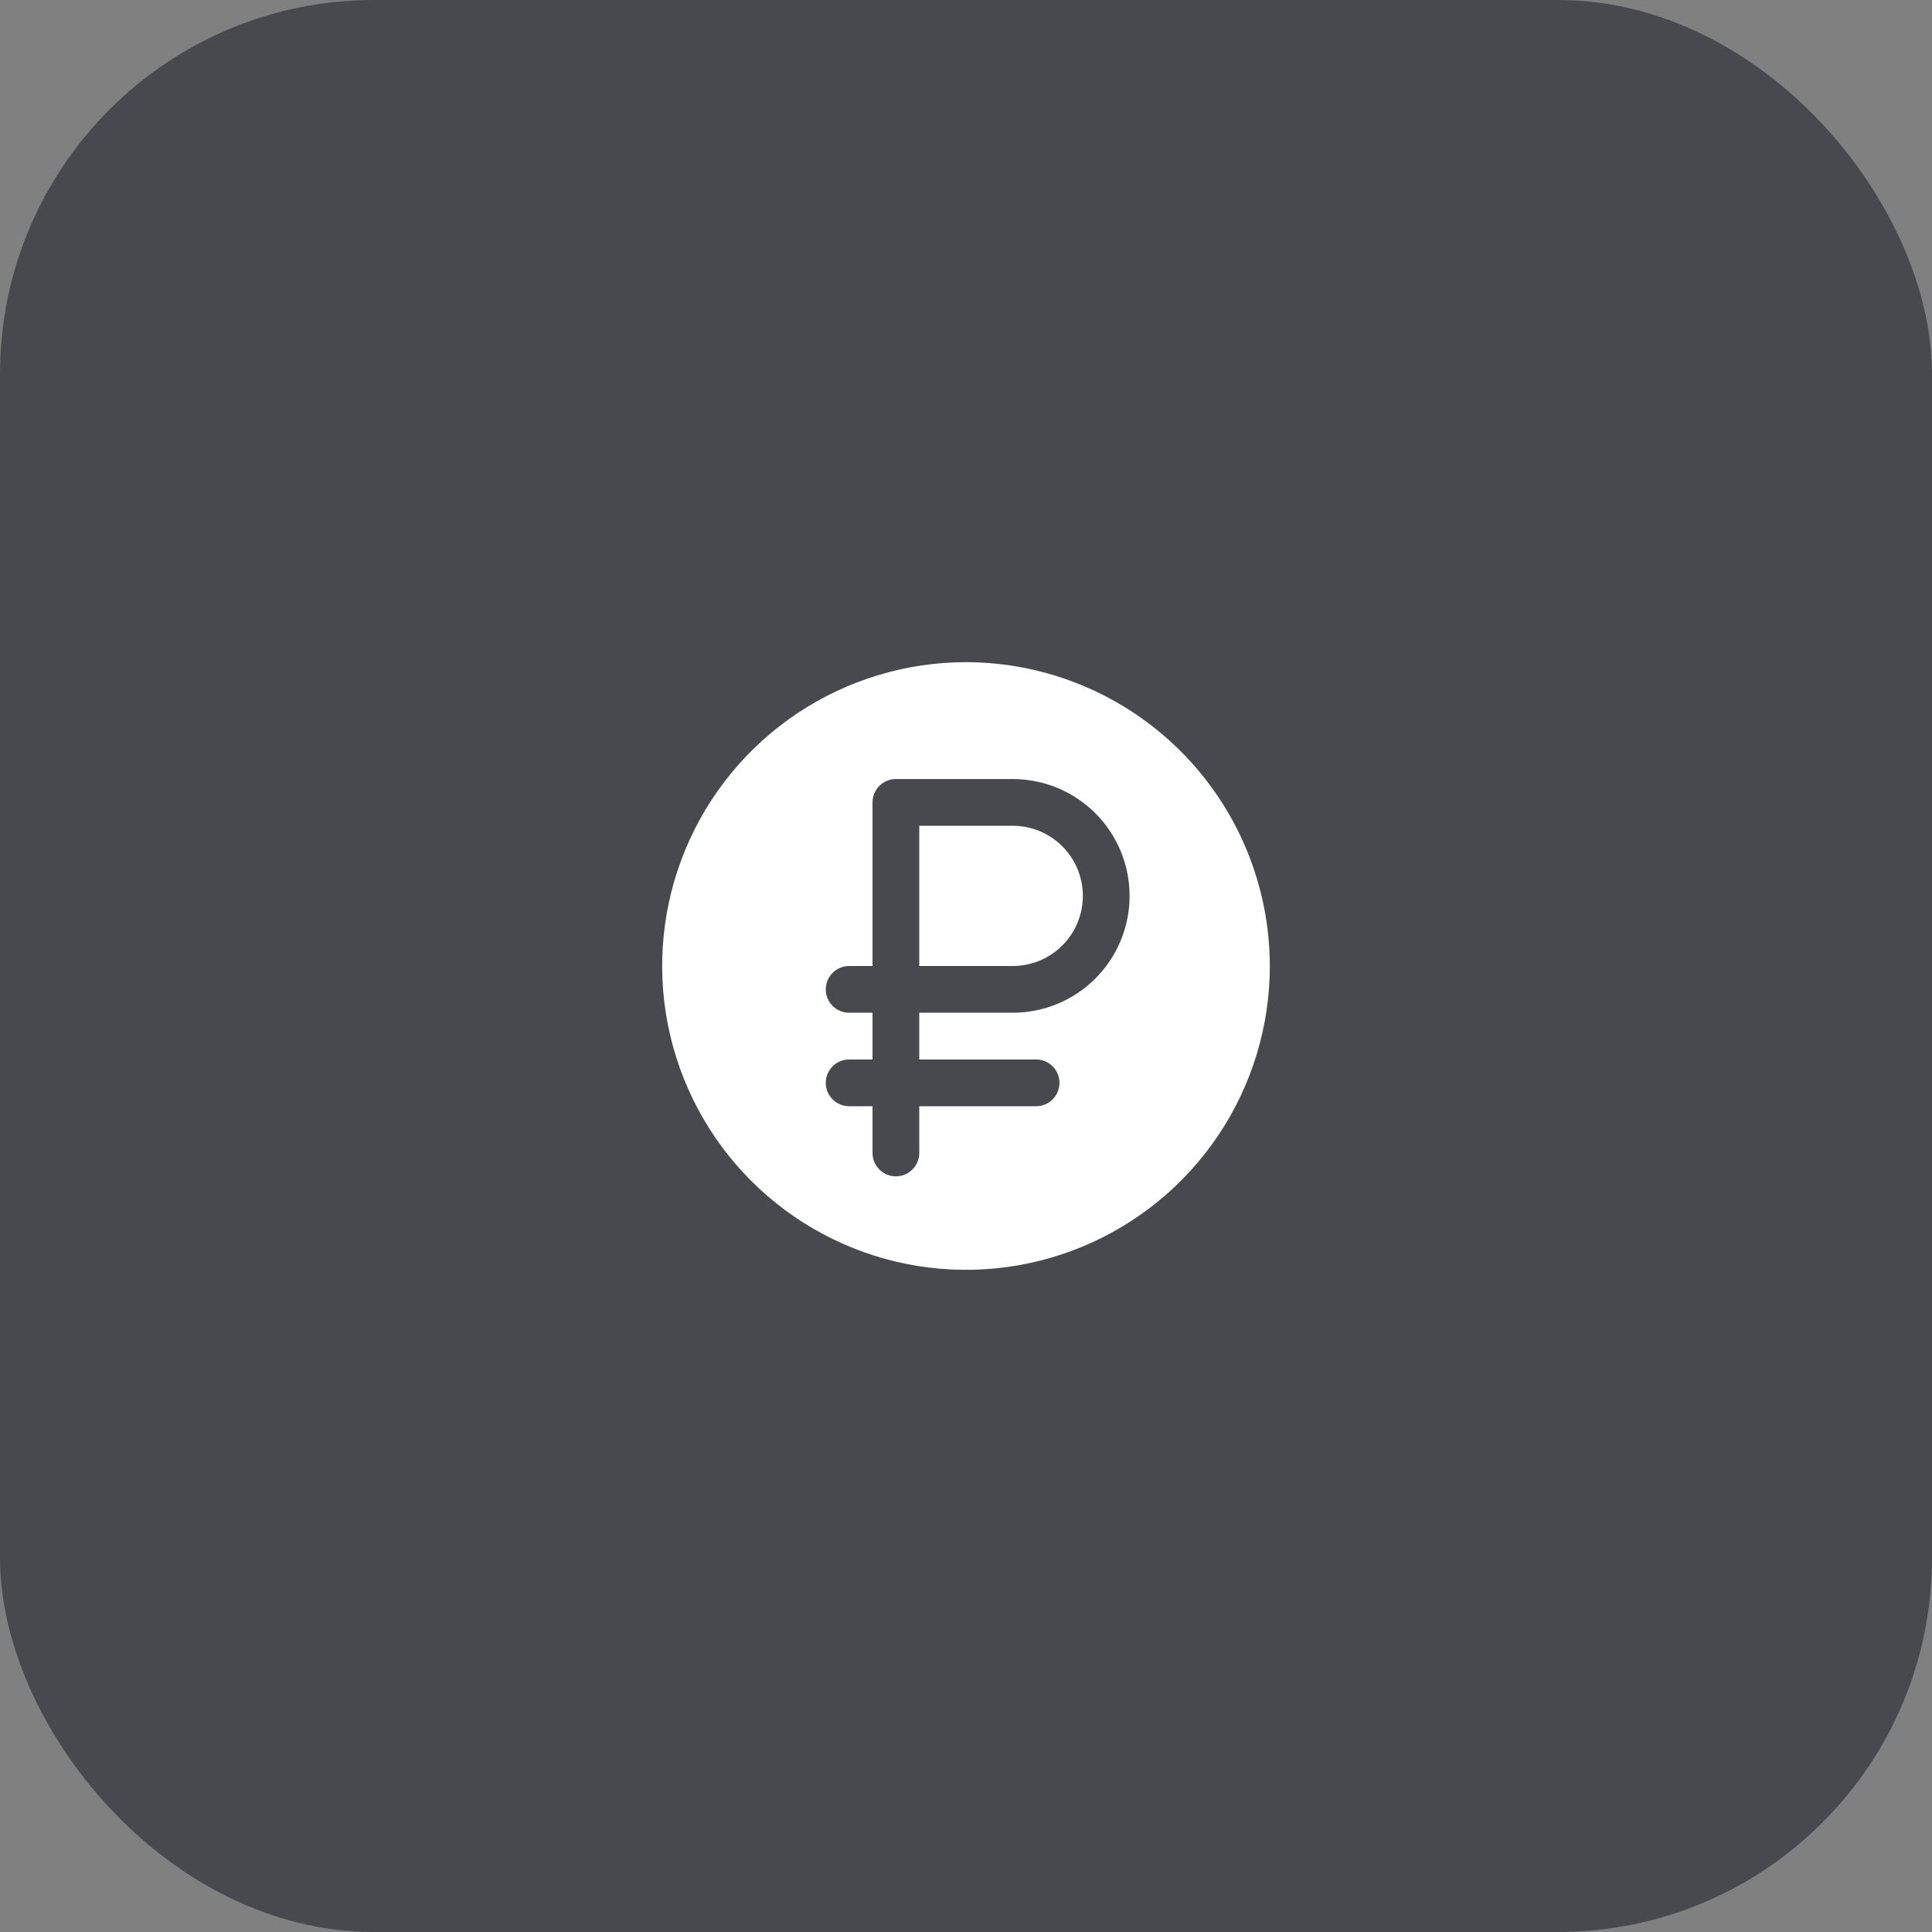
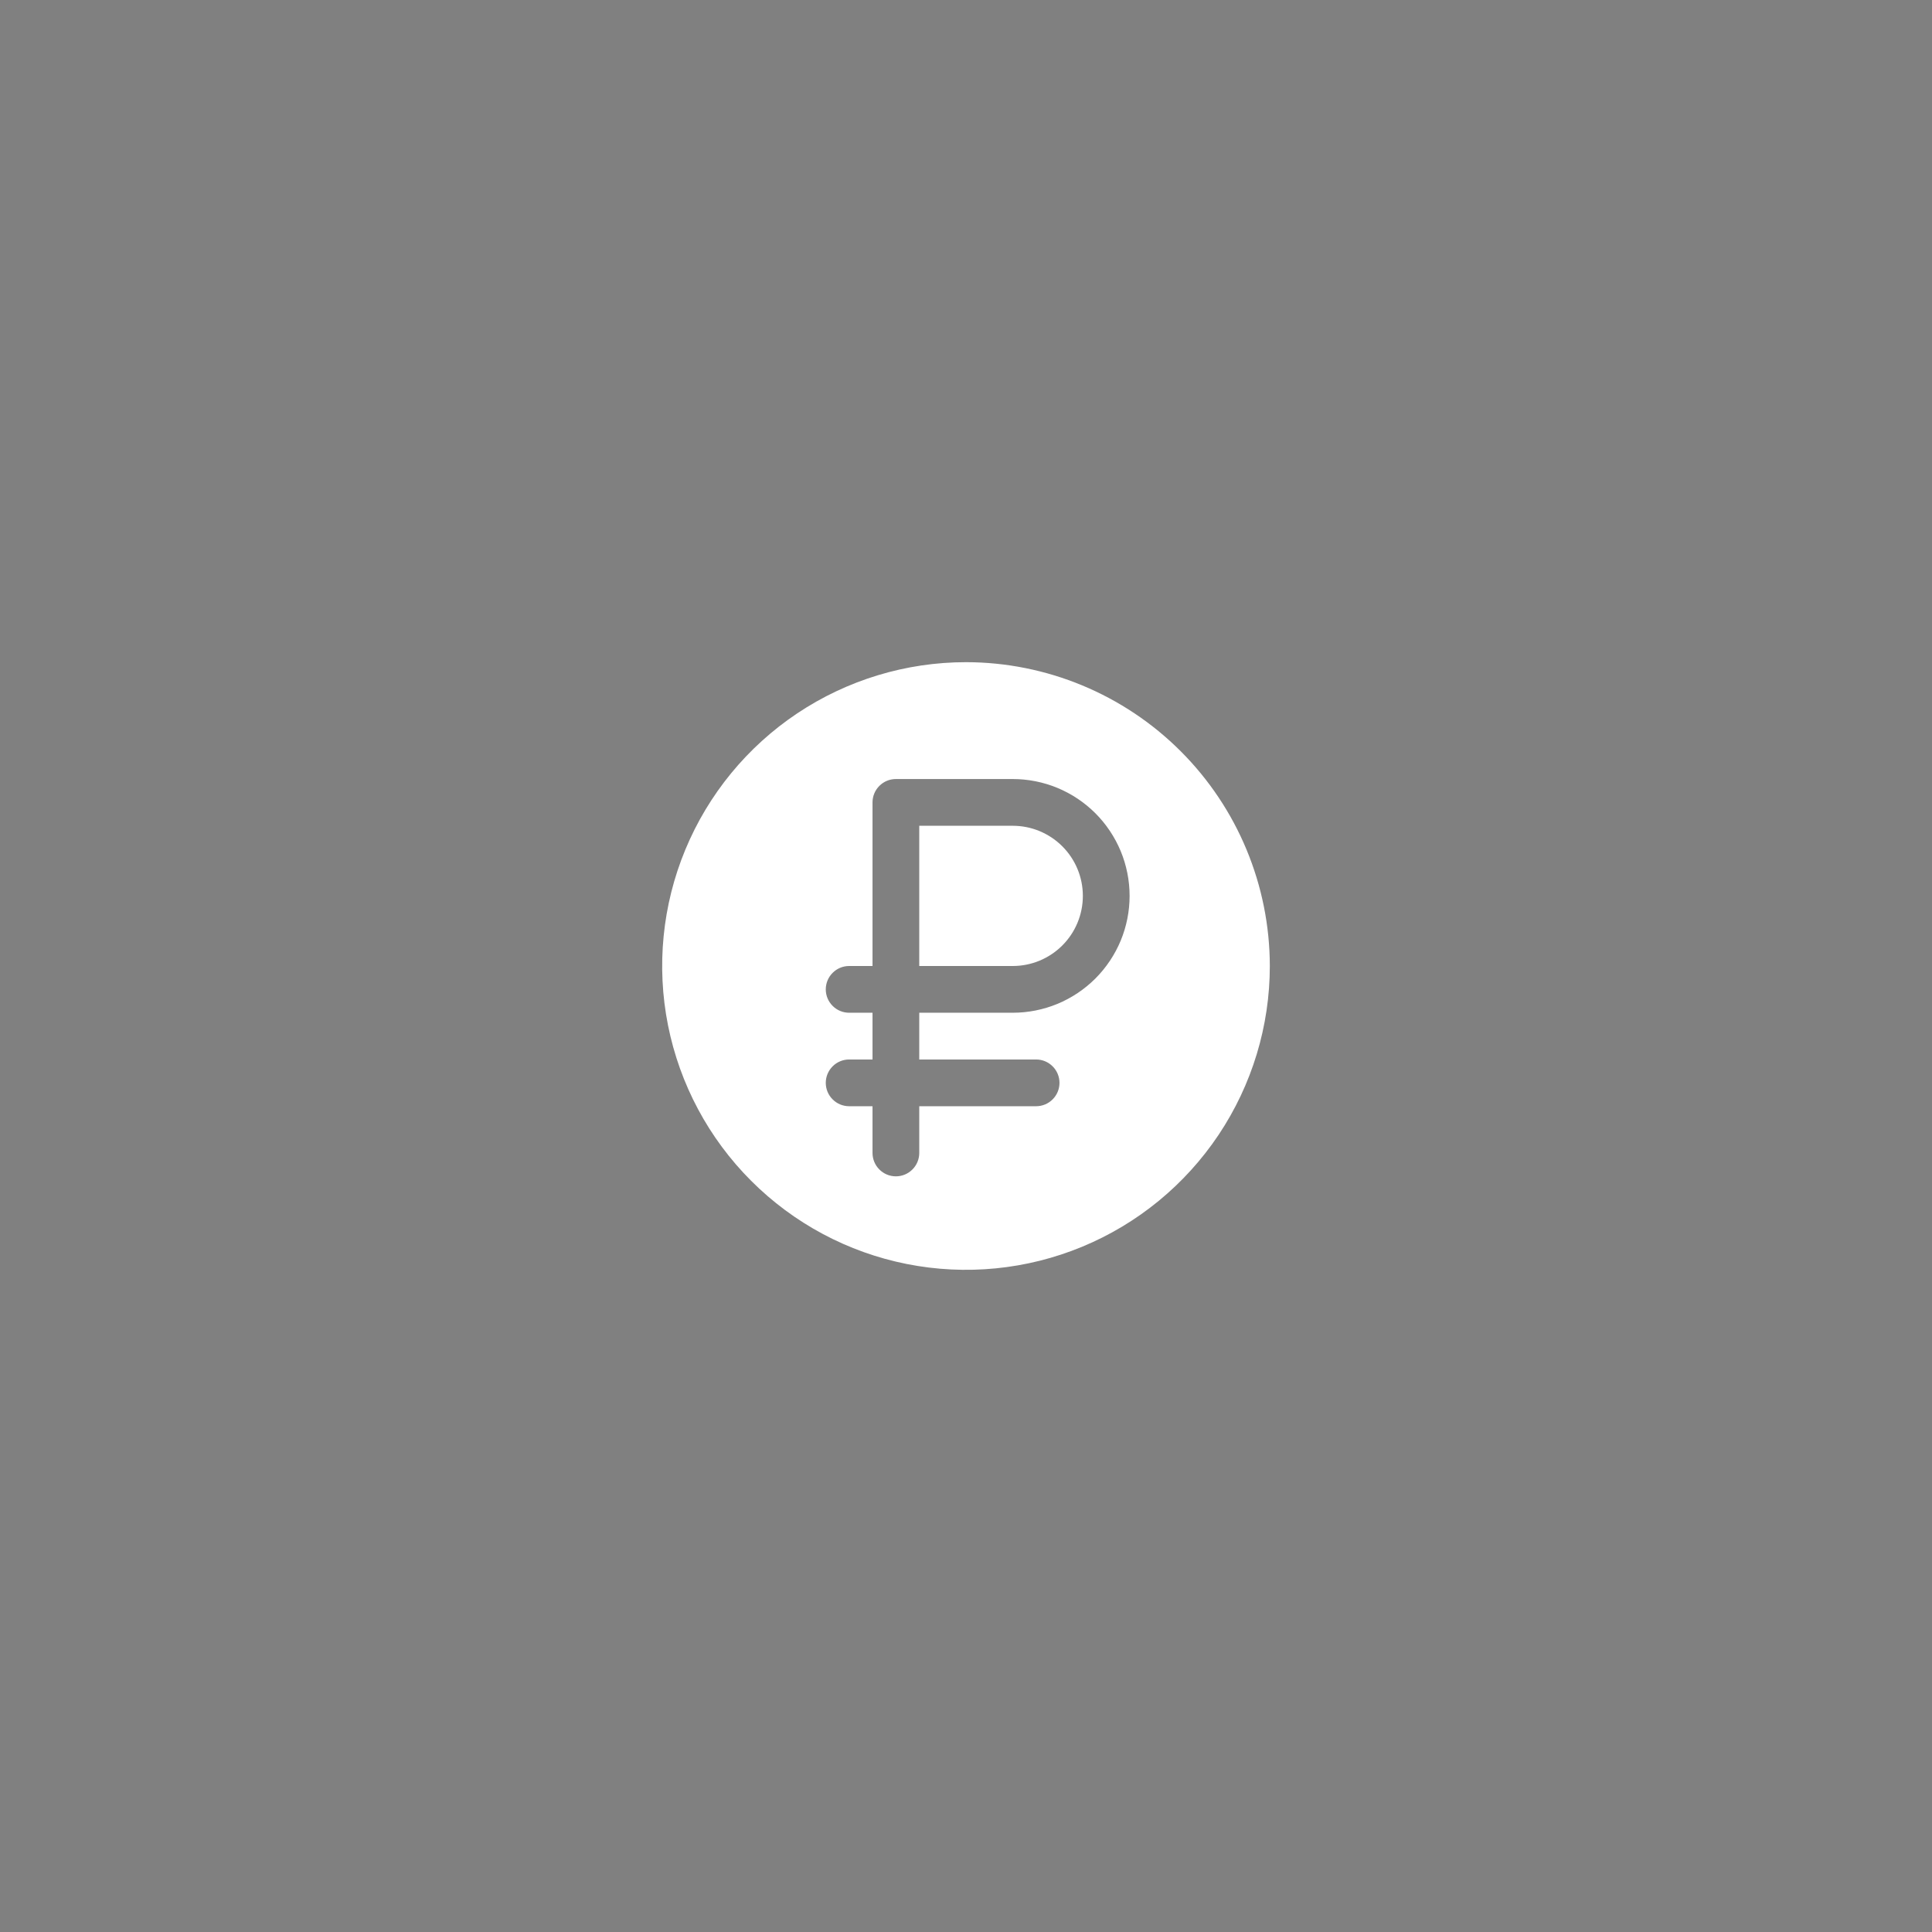
<svg xmlns="http://www.w3.org/2000/svg" width="62" height="62" viewBox="0 0 62 62" fill="none">
  <rect x="0" y="0" width="62" height="62" fill="#808080" stroke="none" />
-   <rect width="62" height="62" rx="12" fill="#48494F" />
  <path d="M34.75 28.75C34.75 29.347 34.513 29.919 34.091 30.341C33.669 30.763 33.097 31 32.5 31H29.5V26.5H32.5C33.097 26.5 33.669 26.737 34.091 27.159C34.513 27.581 34.75 28.153 34.75 28.75ZM40.75 31C40.75 32.928 40.178 34.813 39.107 36.417C38.035 38.02 36.513 39.27 34.731 40.008C32.95 40.746 30.989 40.939 29.098 40.563C27.207 40.187 25.469 39.258 24.106 37.894C22.742 36.531 21.814 34.793 21.437 32.902C21.061 31.011 21.254 29.05 21.992 27.269C22.73 25.487 23.98 23.965 25.583 22.893C27.187 21.822 29.072 21.25 31 21.25C33.585 21.253 36.063 22.281 37.891 24.109C39.719 25.937 40.747 28.415 40.75 31ZM36.25 28.75C36.25 28.258 36.153 27.77 35.965 27.315C35.776 26.86 35.5 26.447 35.152 26.098C34.803 25.75 34.39 25.474 33.935 25.285C33.48 25.097 32.992 25 32.5 25H28.75C28.551 25 28.36 25.079 28.22 25.22C28.079 25.36 28 25.551 28 25.75V31H27.25C27.051 31 26.86 31.079 26.72 31.22C26.579 31.36 26.5 31.551 26.5 31.75C26.5 31.949 26.579 32.14 26.72 32.28C26.86 32.421 27.051 32.5 27.25 32.5H28V34H27.25C27.051 34 26.86 34.079 26.72 34.22C26.579 34.36 26.5 34.551 26.5 34.75C26.5 34.949 26.579 35.14 26.72 35.28C26.86 35.421 27.051 35.5 27.25 35.5H28V37C28 37.199 28.079 37.39 28.22 37.53C28.36 37.671 28.551 37.75 28.75 37.75C28.949 37.75 29.14 37.671 29.28 37.53C29.421 37.39 29.5 37.199 29.5 37V35.5H33.25C33.449 35.5 33.64 35.421 33.78 35.28C33.921 35.14 34 34.949 34 34.75C34 34.551 33.921 34.36 33.78 34.22C33.64 34.079 33.449 34 33.25 34H29.5V32.5H32.5C32.992 32.5 33.48 32.403 33.935 32.215C34.39 32.026 34.803 31.75 35.152 31.402C35.5 31.053 35.776 30.64 35.965 30.185C36.153 29.73 36.25 29.242 36.25 28.75Z" fill="white" />
</svg>